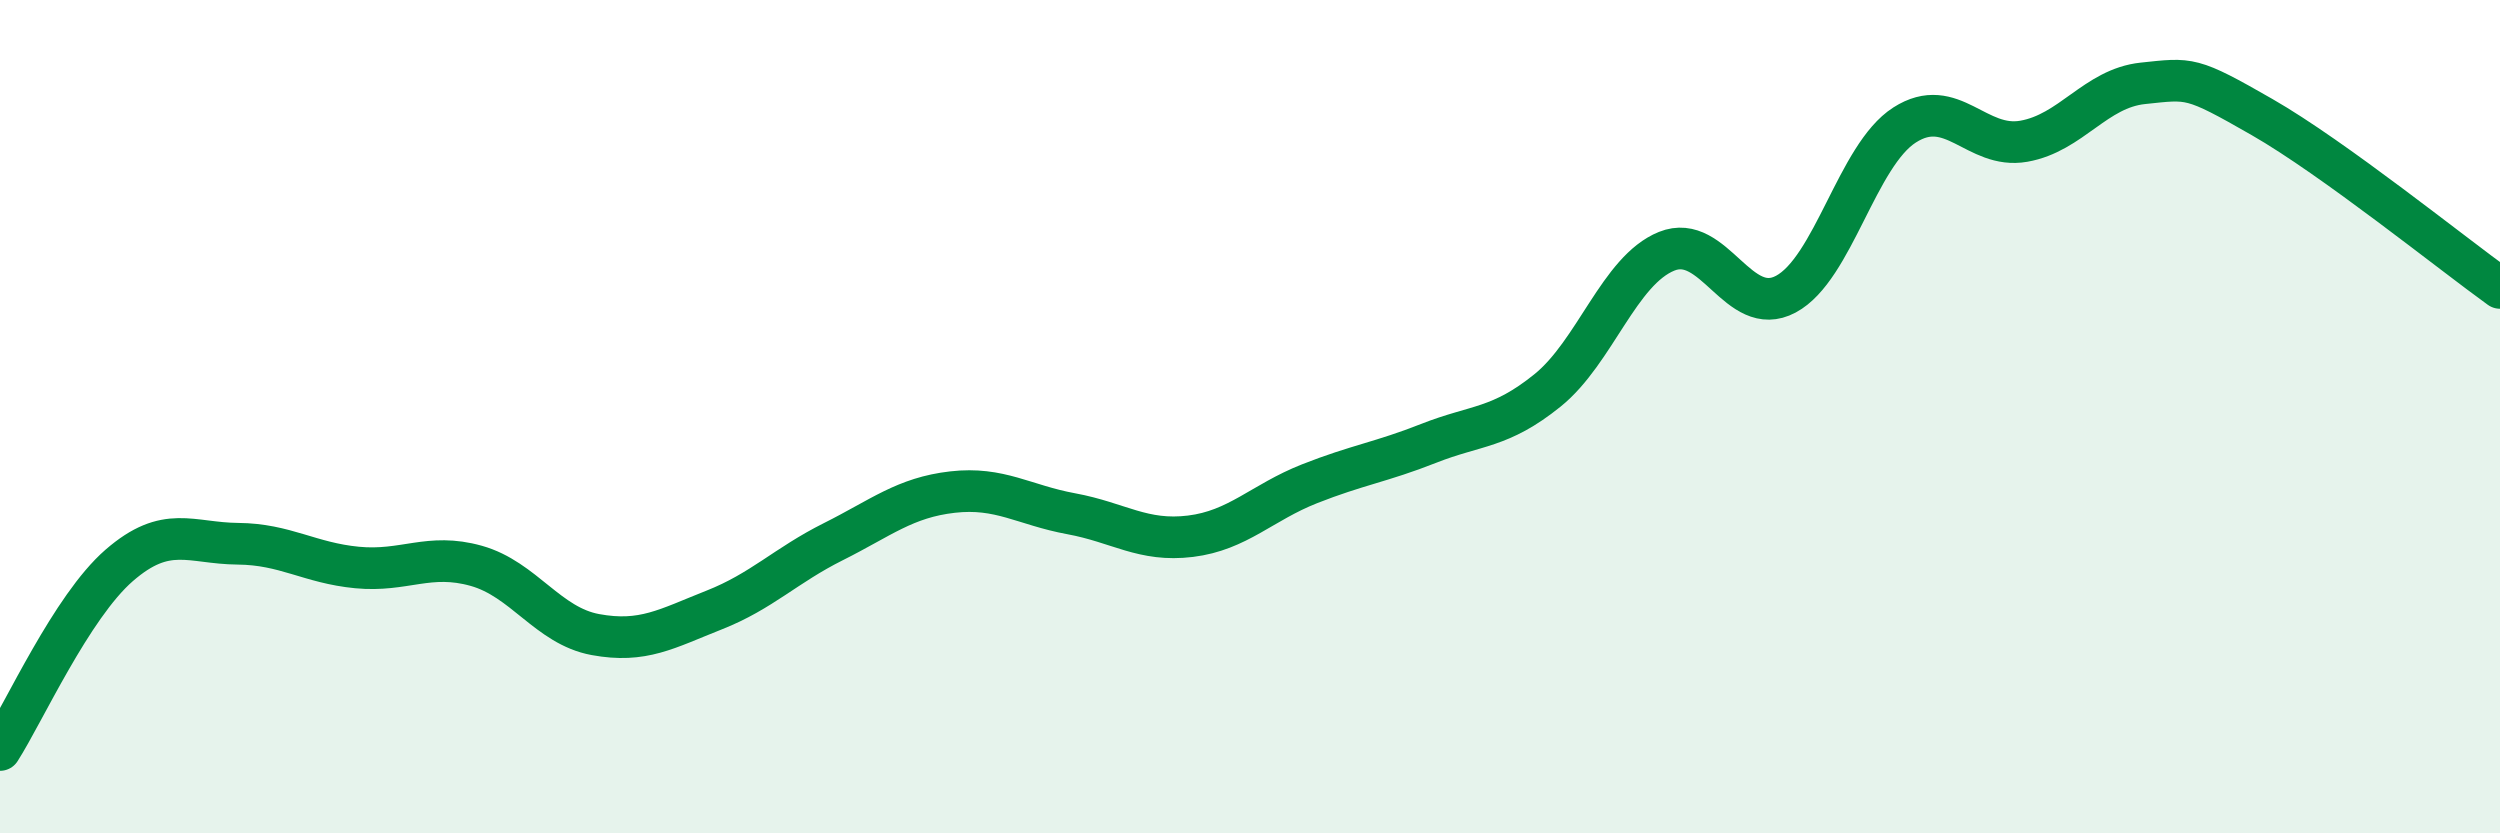
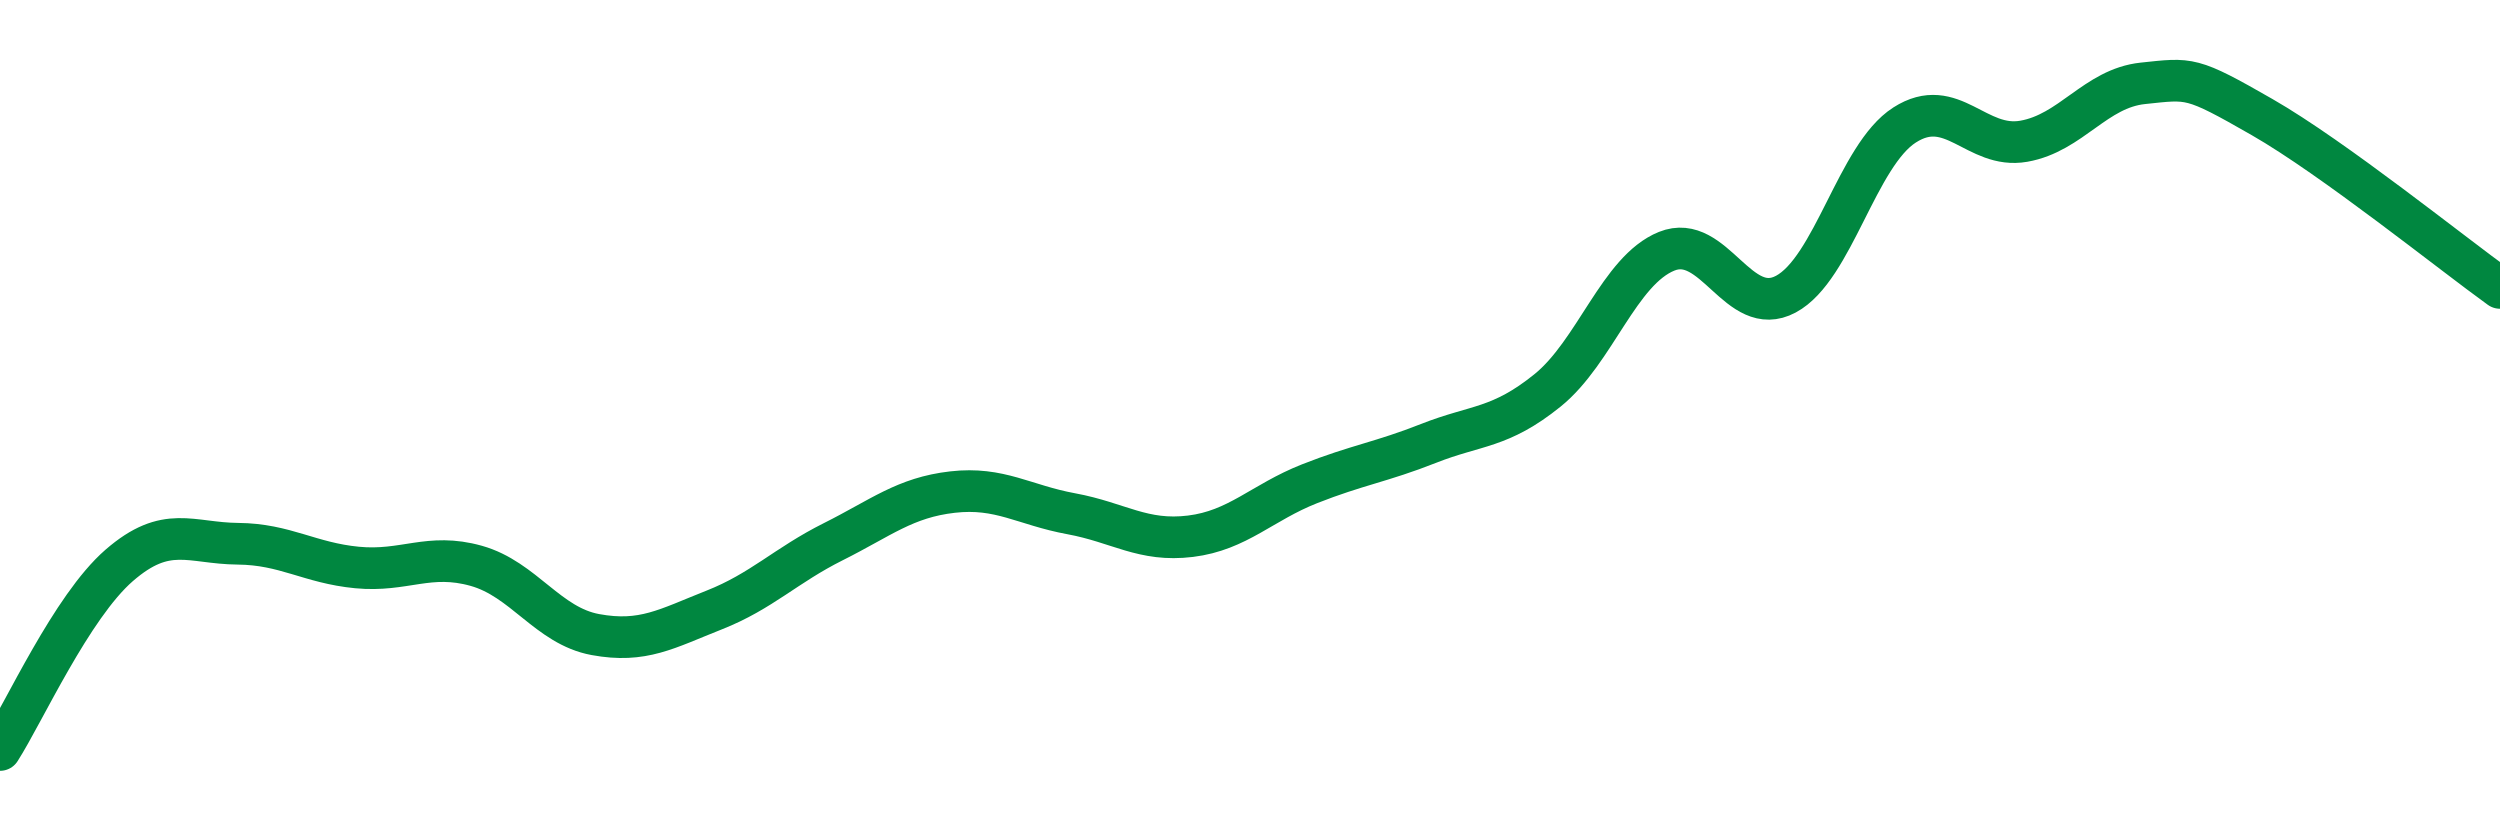
<svg xmlns="http://www.w3.org/2000/svg" width="60" height="20" viewBox="0 0 60 20">
-   <path d="M 0,18 C 0.57,17.11 1.72,14.56 2.86,13.57 C 4,12.58 4.57,13.04 5.71,13.05 C 6.85,13.06 7.43,13.51 8.57,13.62 C 9.71,13.73 10.29,13.26 11.43,13.58 C 12.57,13.9 13.15,15.02 14.29,15.23 C 15.43,15.44 16,15.09 17.14,14.64 C 18.28,14.19 18.86,13.57 20,13 C 21.14,12.43 21.72,11.94 22.86,11.81 C 24,11.68 24.57,12.12 25.71,12.33 C 26.85,12.54 27.43,13.01 28.57,12.87 C 29.71,12.73 30.29,12.06 31.43,11.61 C 32.57,11.16 33.15,11.09 34.29,10.64 C 35.43,10.19 36,10.29 37.14,9.37 C 38.28,8.45 38.86,6.49 40,6.03 C 41.14,5.57 41.72,7.67 42.86,7.06 C 44,6.45 44.57,3.73 45.71,3 C 46.85,2.27 47.43,3.59 48.57,3.39 C 49.71,3.19 50.29,2.12 51.43,2 C 52.57,1.88 52.58,1.83 54.29,2.81 C 56,3.79 58.86,6.09 60,6.91L60 20L0 20Z" fill="#008740" opacity="0.1" stroke-linecap="round" stroke-linejoin="round" />
  <path d="M 0,18 C 0.57,17.11 1.72,14.56 2.86,13.57 C 4,12.58 4.57,13.04 5.71,13.05 C 6.85,13.06 7.43,13.51 8.57,13.62 C 9.71,13.73 10.29,13.26 11.43,13.58 C 12.57,13.9 13.15,15.02 14.29,15.23 C 15.43,15.44 16,15.09 17.14,14.64 C 18.28,14.19 18.86,13.57 20,13 C 21.14,12.43 21.72,11.94 22.86,11.81 C 24,11.68 24.57,12.12 25.71,12.33 C 26.85,12.54 27.43,13.01 28.57,12.87 C 29.71,12.73 30.29,12.06 31.43,11.61 C 32.57,11.16 33.15,11.09 34.29,10.64 C 35.43,10.19 36,10.29 37.14,9.37 C 38.28,8.45 38.86,6.49 40,6.03 C 41.14,5.57 41.72,7.67 42.86,7.06 C 44,6.45 44.57,3.73 45.71,3 C 46.85,2.27 47.43,3.59 48.57,3.39 C 49.71,3.19 50.29,2.12 51.43,2 C 52.57,1.88 52.58,1.83 54.29,2.81 C 56,3.79 58.86,6.09 60,6.91" stroke="#008740" stroke-width="1" fill="none" stroke-linecap="round" stroke-linejoin="round" />
</svg>